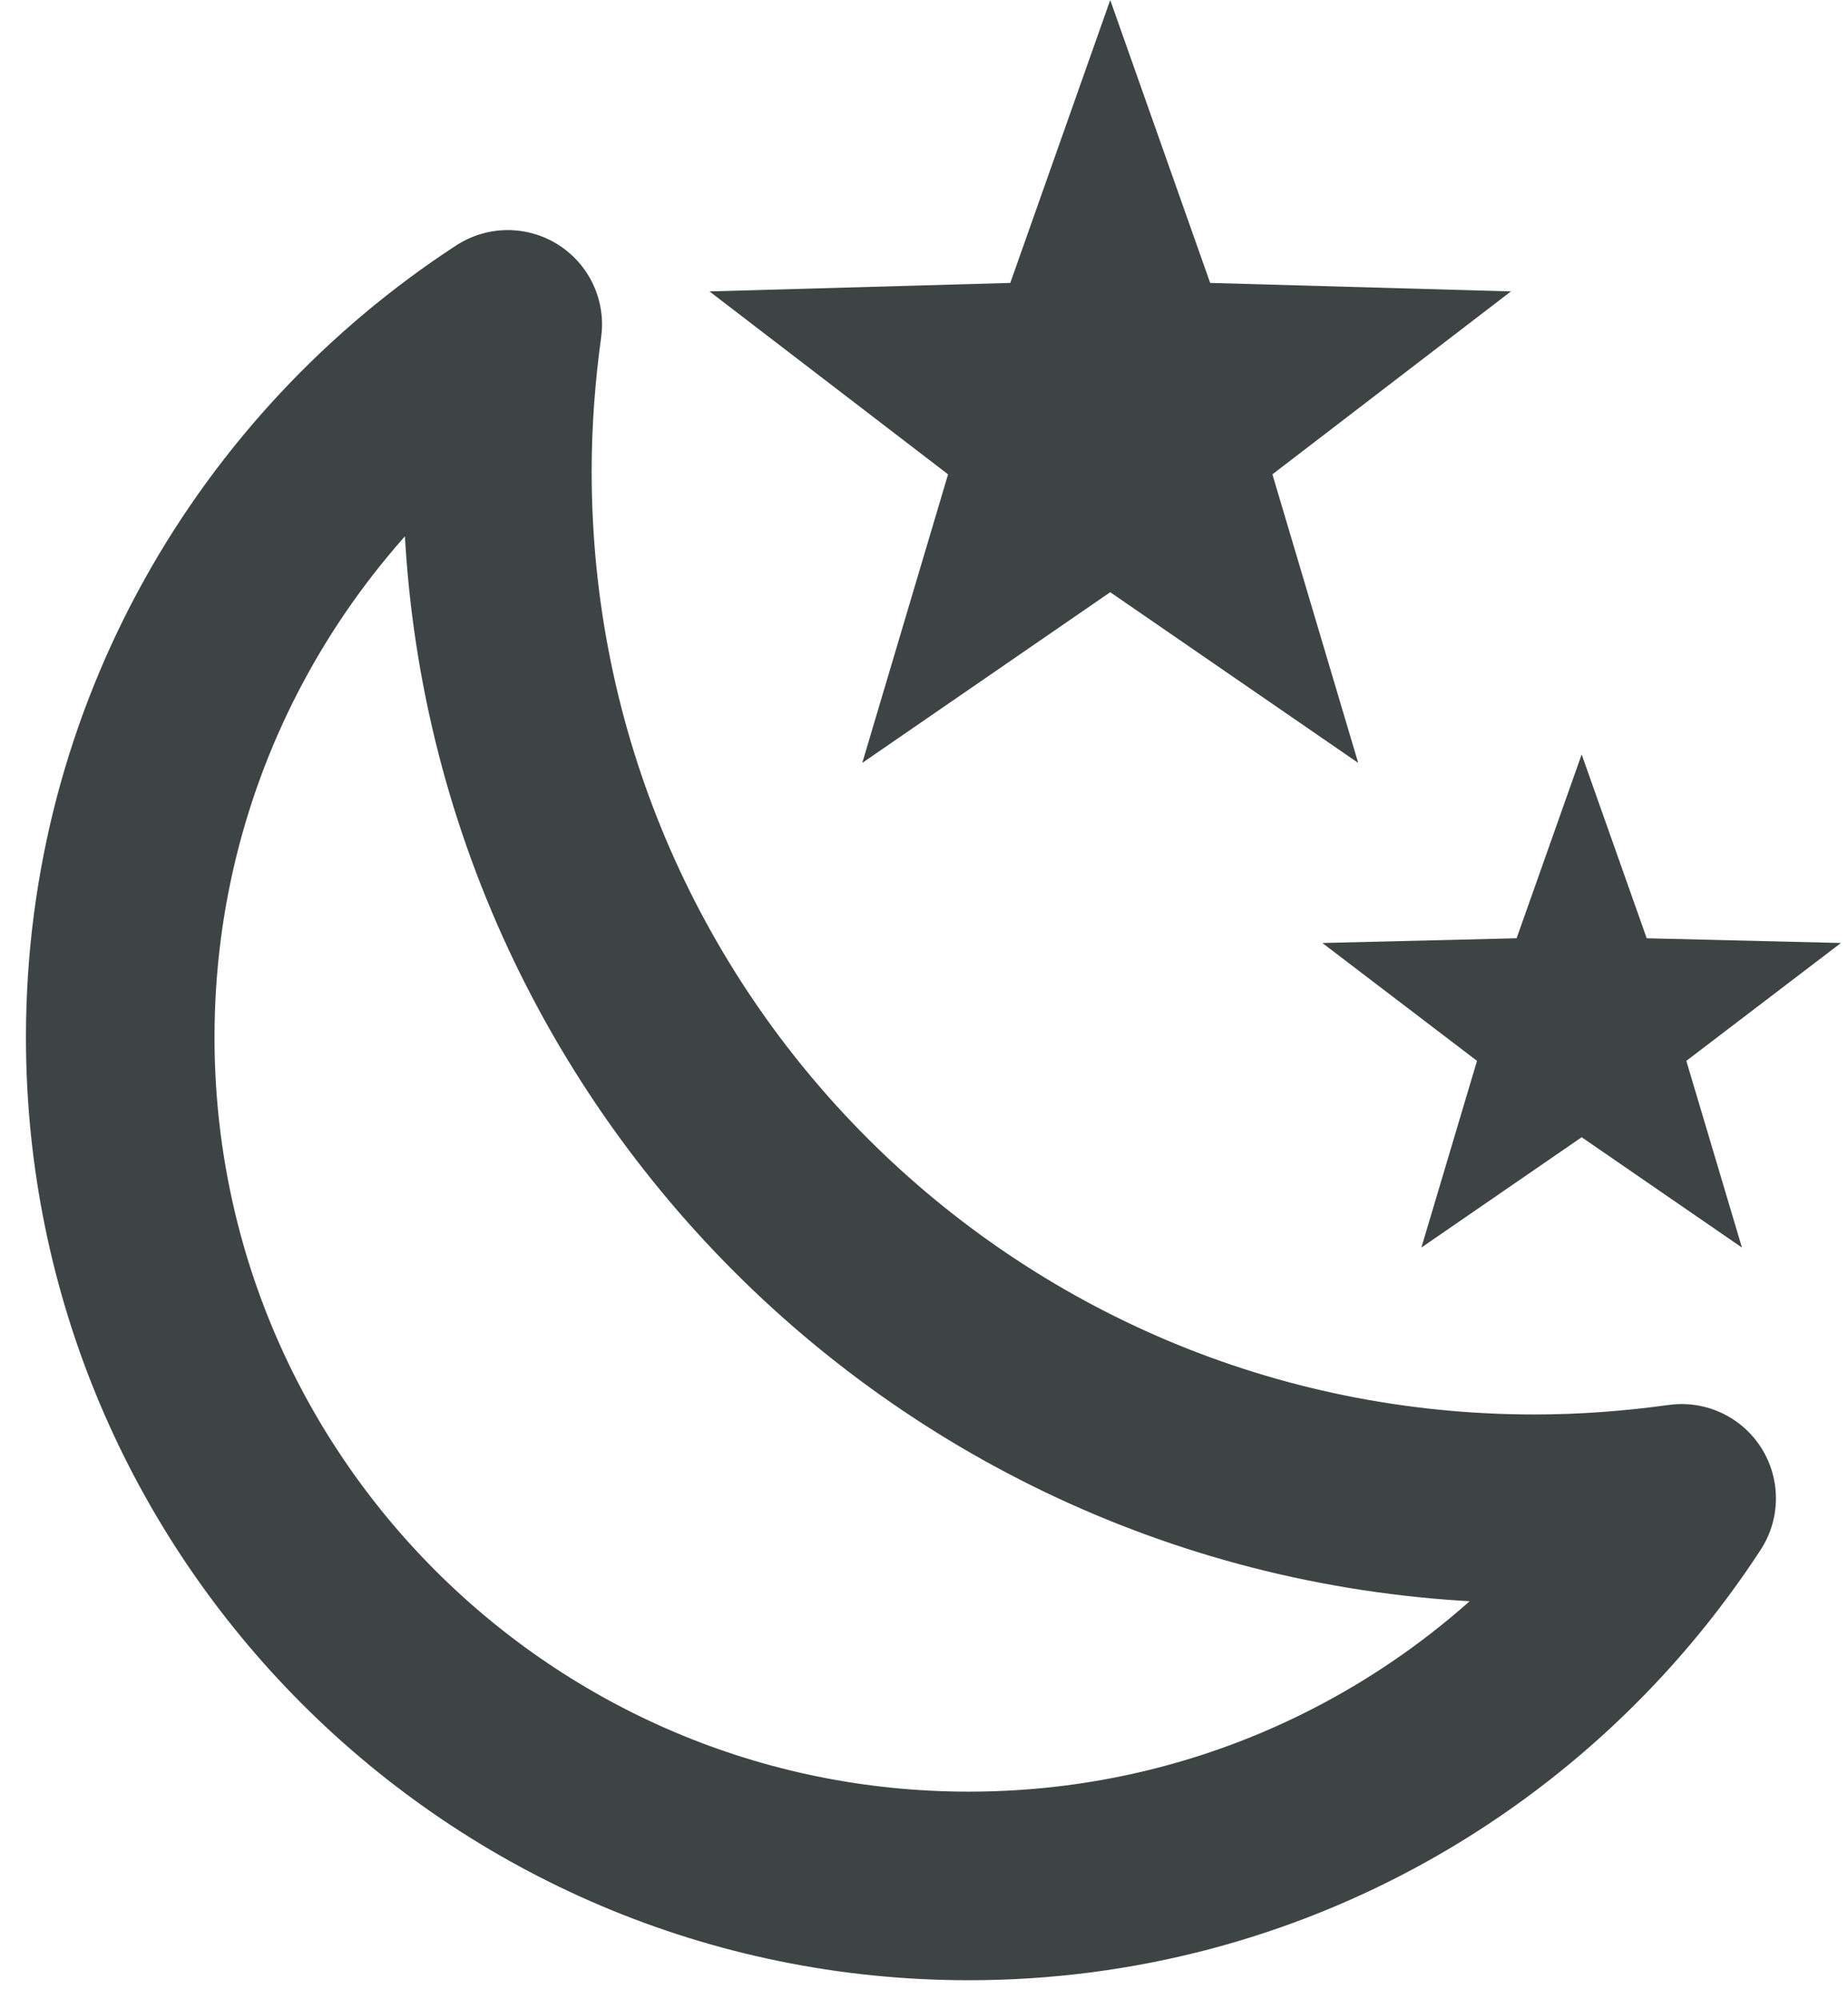
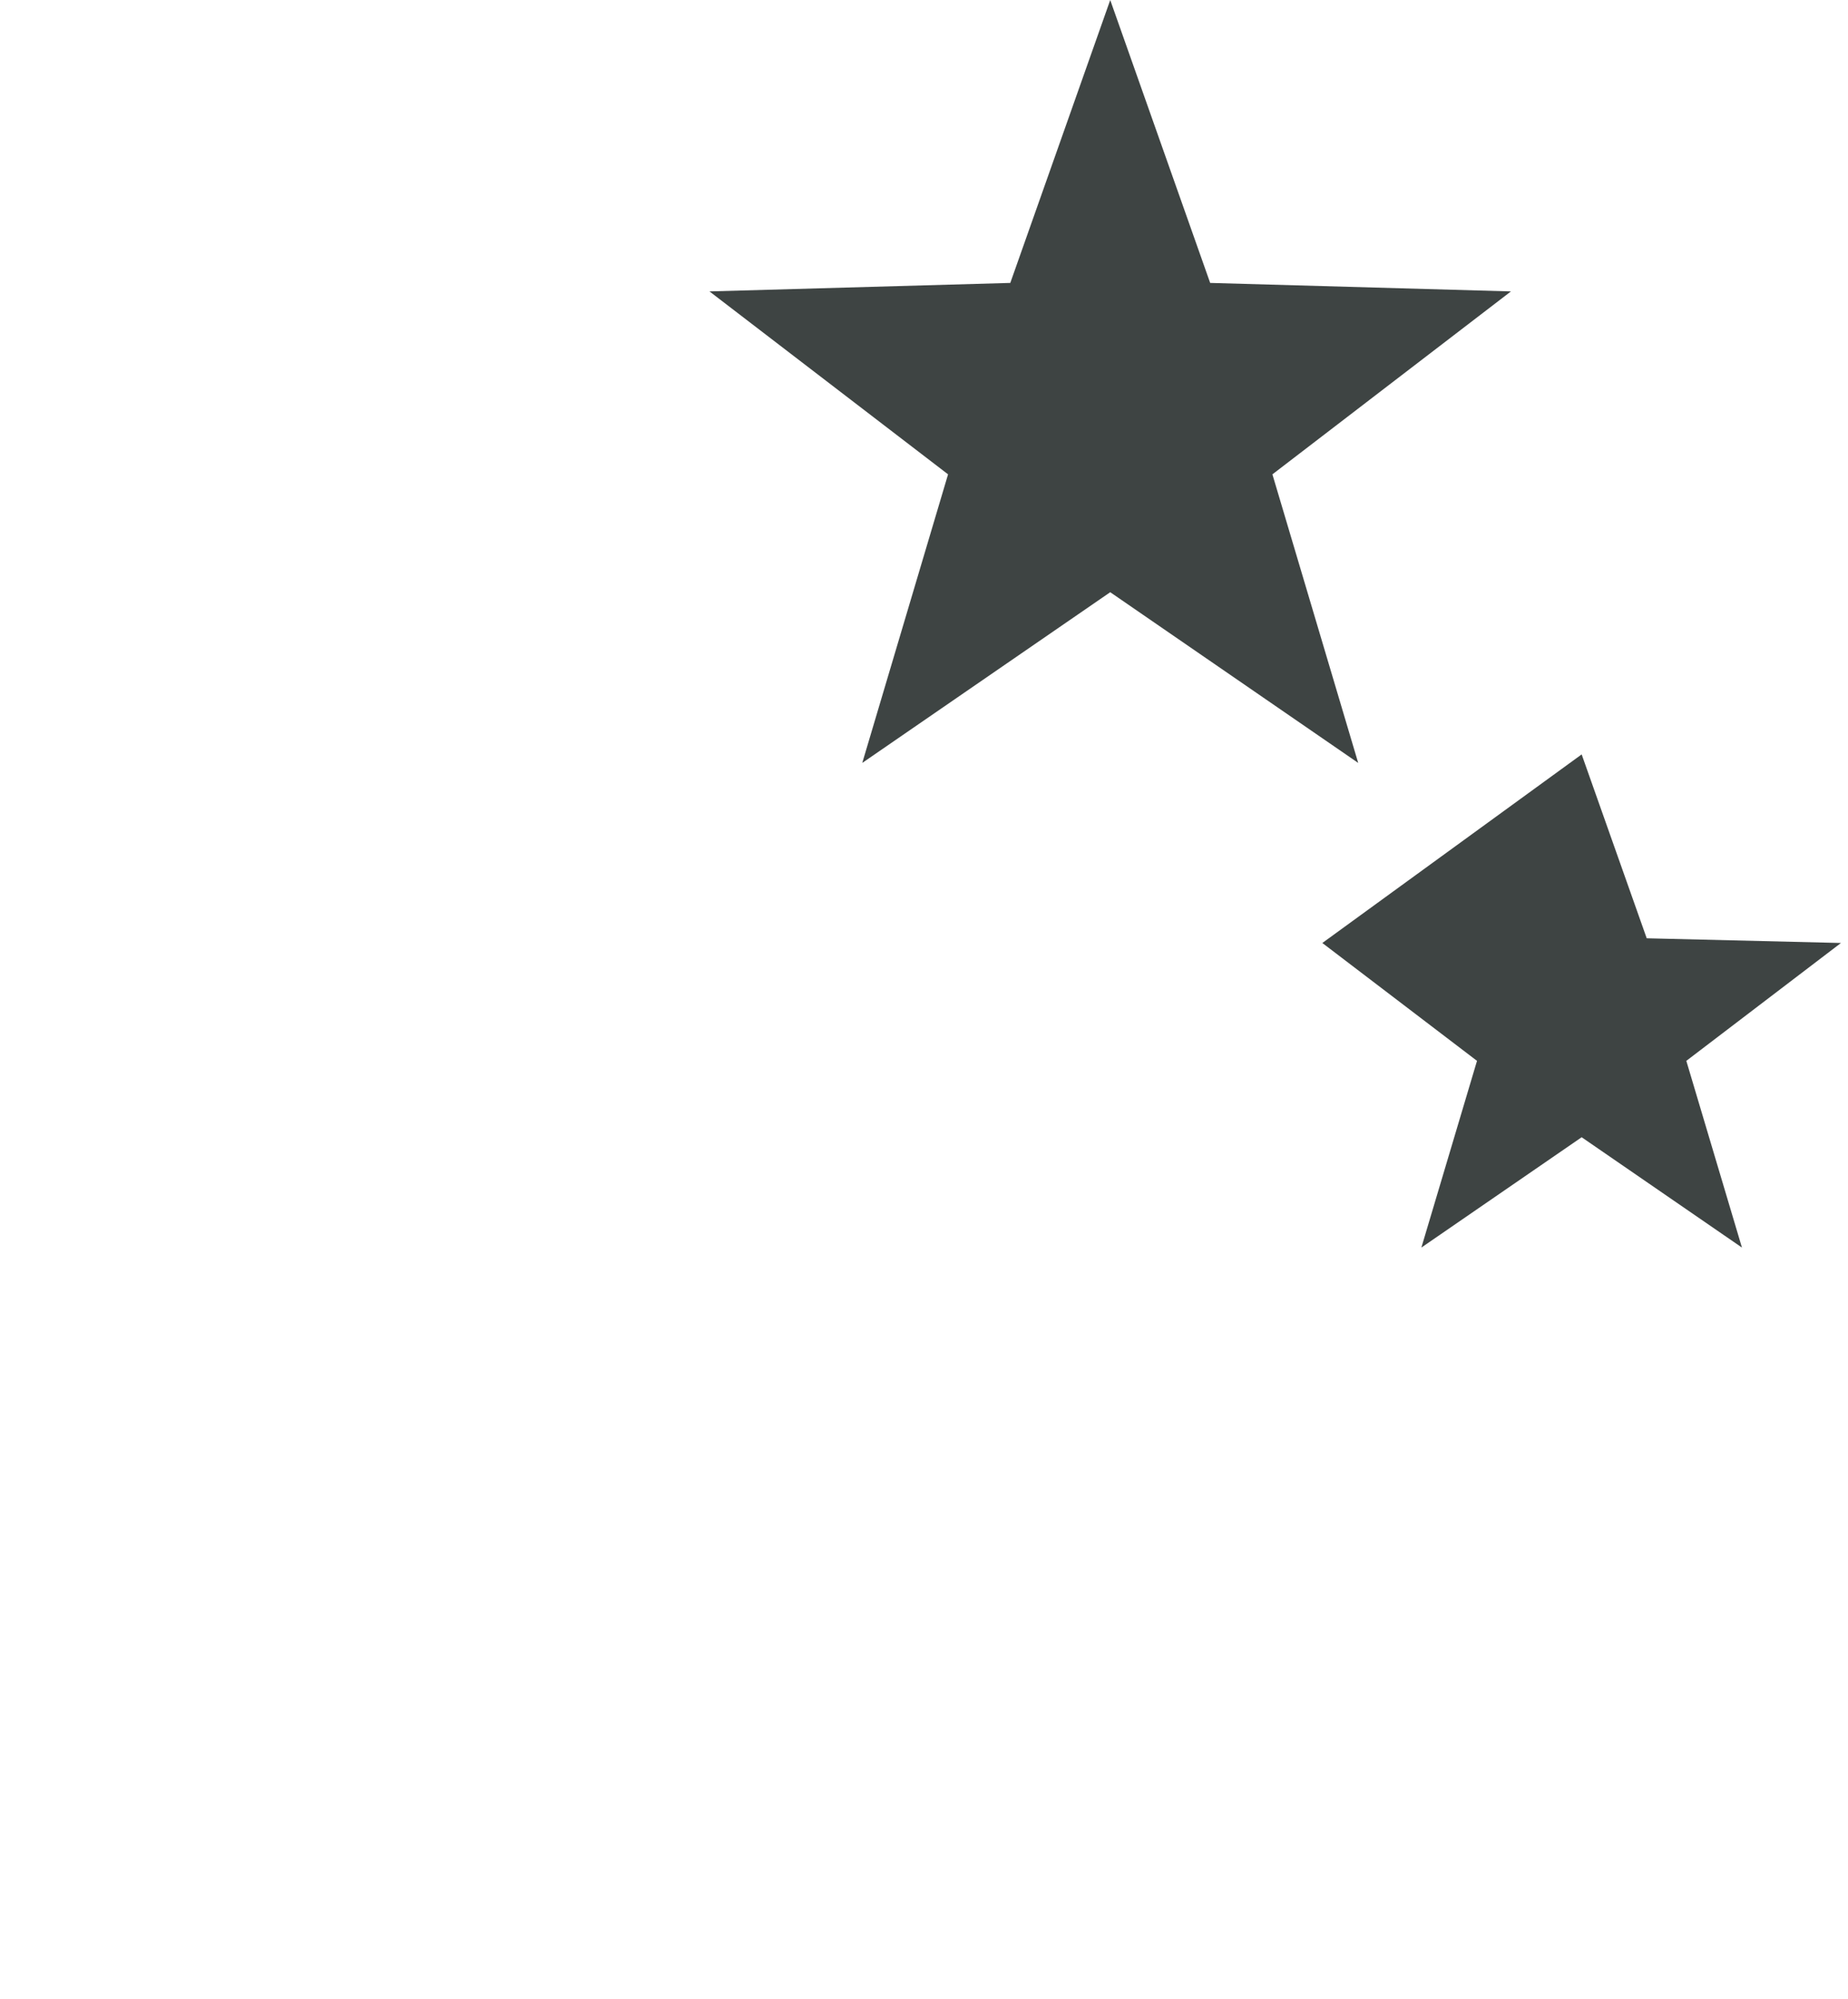
<svg xmlns="http://www.w3.org/2000/svg" width="49" height="53" viewBox="0 0 49 53" fill="none">
  <path d="M33.738 12.576L40.063 7.726L32.088 7.501L29.438 0.001L26.788 7.501L18.812 7.726L25.138 12.576L22.863 20.227L29.438 15.701L36.013 20.227L33.738 12.576Z" fill="#3E4443" />
-   <path d="M44.713 28.126L48.813 25.001L43.663 24.876L41.938 20.001L40.213 24.876L35.062 25.001L39.163 28.126L37.688 33.076L41.938 30.151L46.188 33.076L44.713 28.126Z" fill="#3E4443" />
-   <path d="M13.188 12.5C13.188 27.7 25.488 40.001 40.688 40.001C42.014 40.001 43.314 39.901 44.589 39.725C40.563 45.901 33.613 50.001 25.688 50.001C13.263 50.001 3.188 39.925 3.188 27.5C3.188 19.575 7.288 12.625 13.463 8.6C13.288 9.875 13.188 11.175 13.188 12.5Z" stroke="#3E4443" stroke-width="5" stroke-linecap="round" stroke-linejoin="round" />
+   <path d="M44.713 28.126L48.813 25.001L43.663 24.876L41.938 20.001L35.062 25.001L39.163 28.126L37.688 33.076L41.938 30.151L46.188 33.076L44.713 28.126Z" fill="#3E4443" />
</svg>